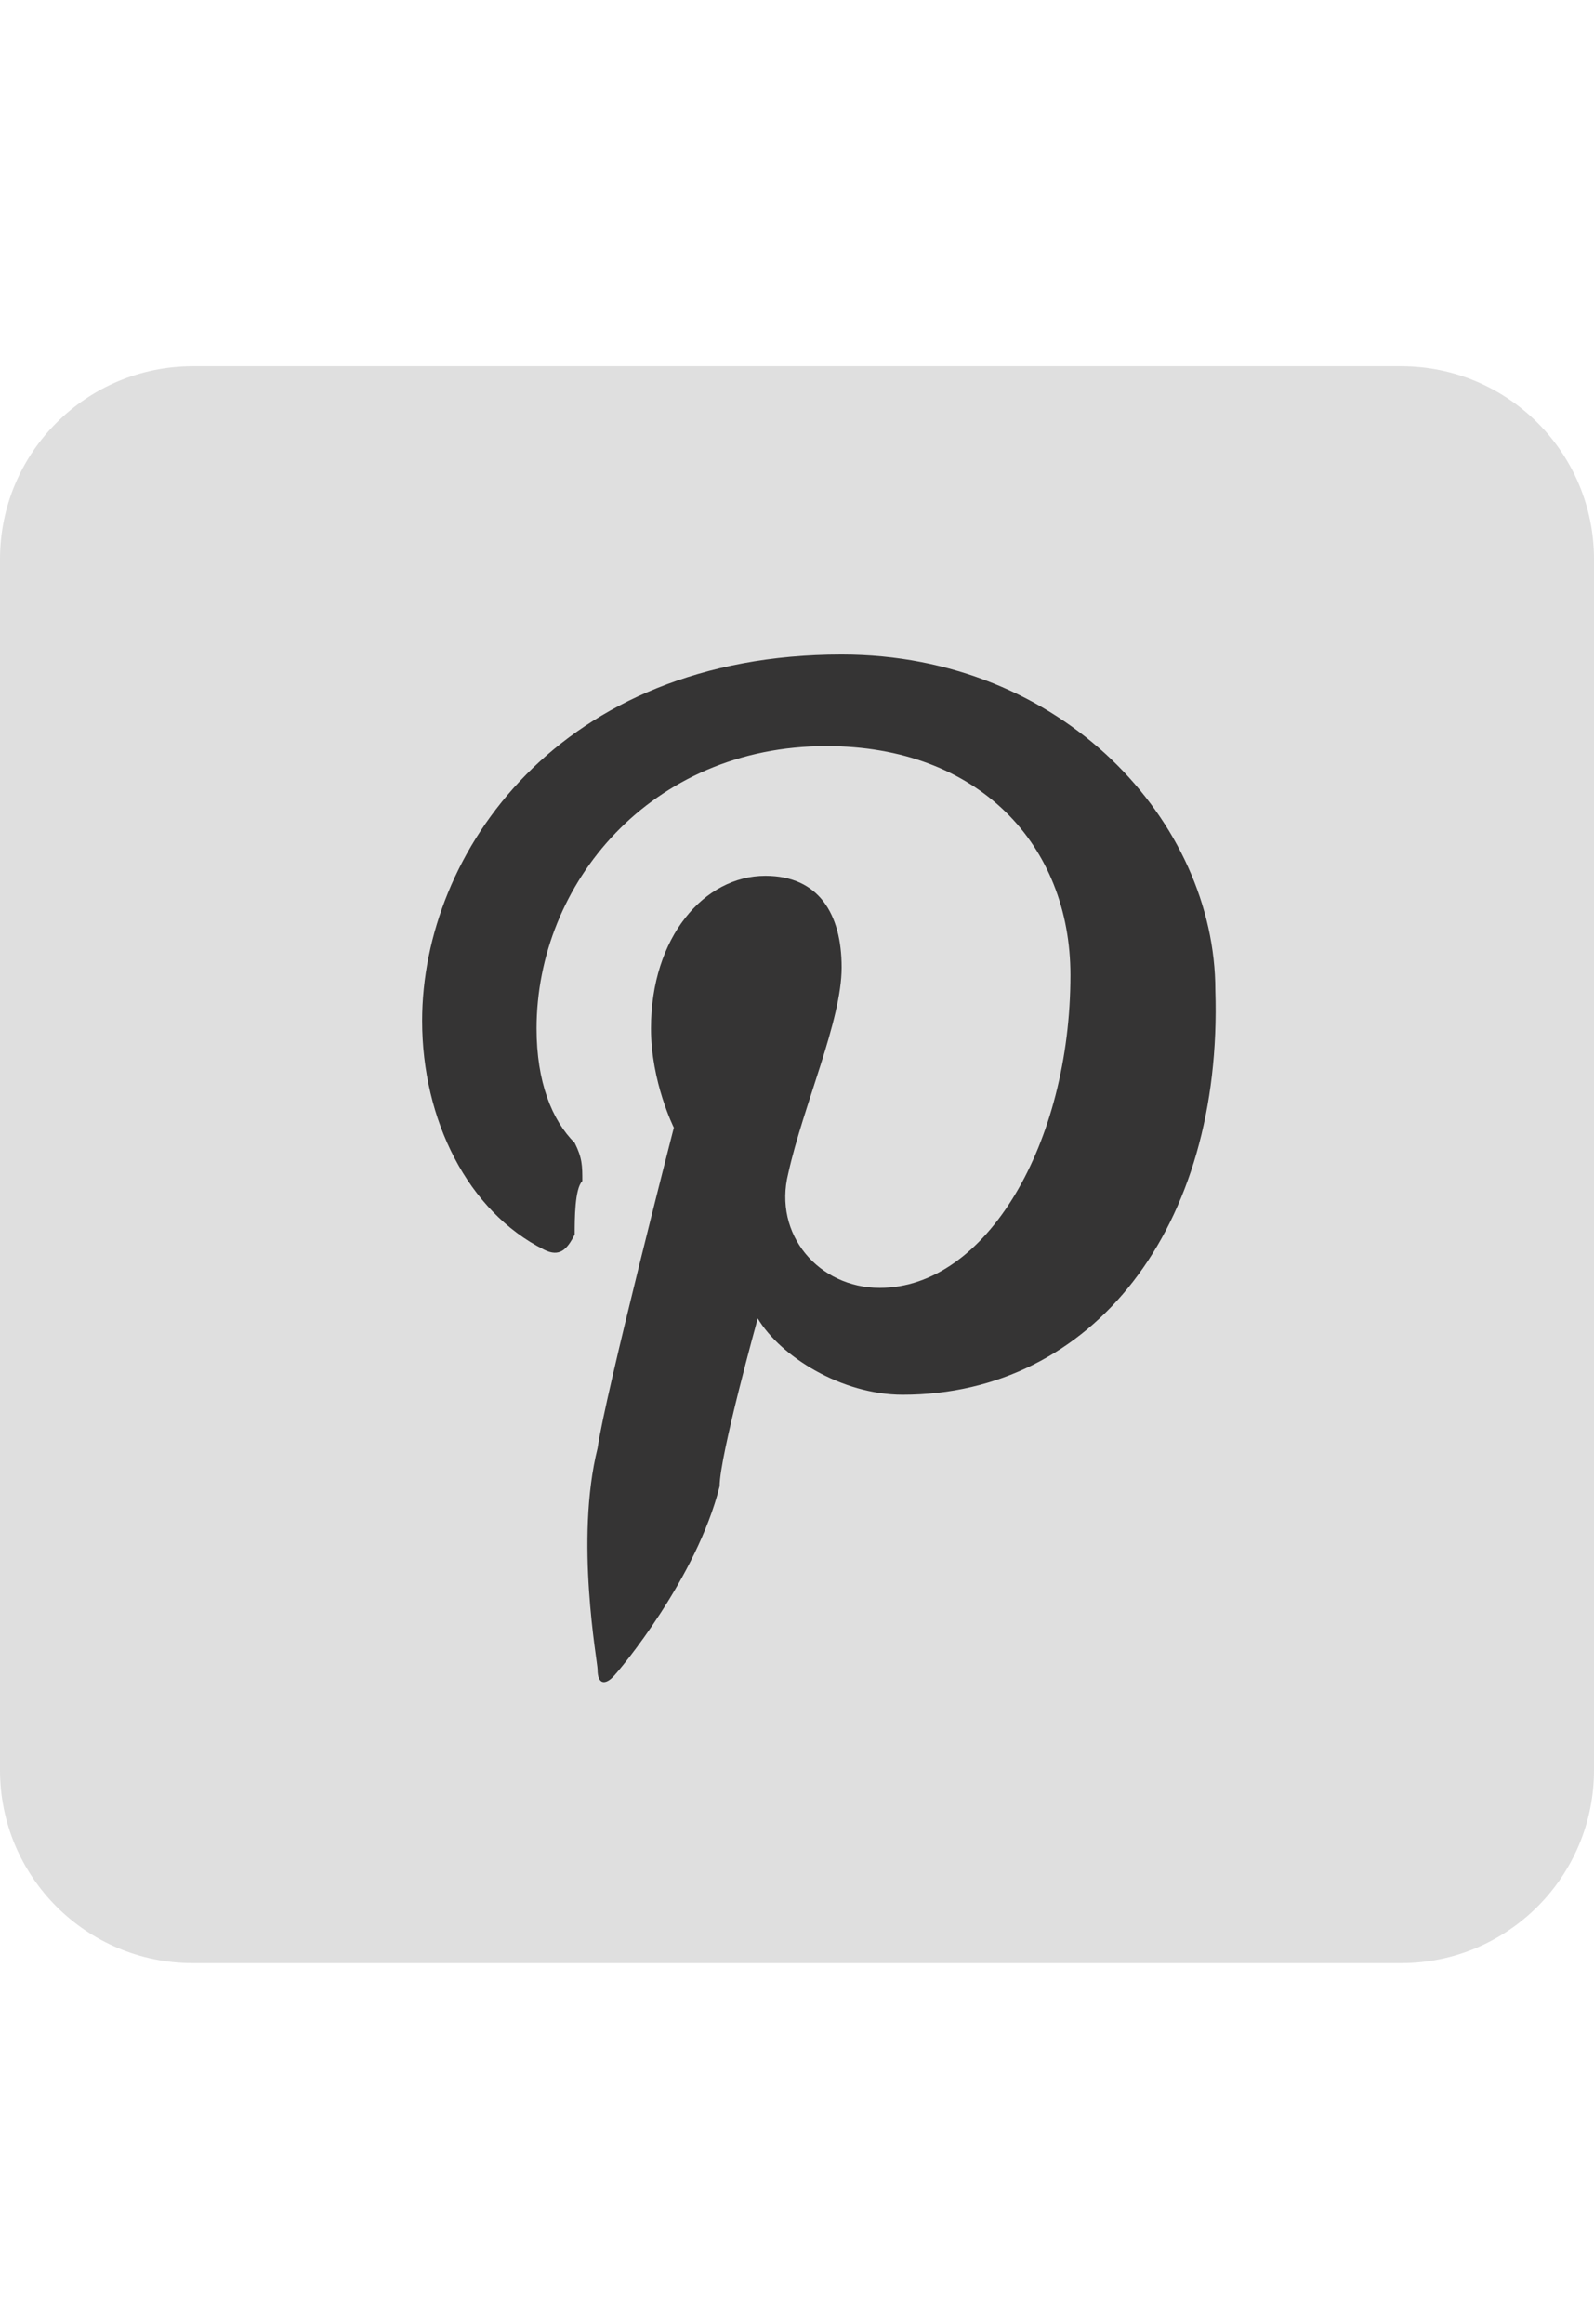
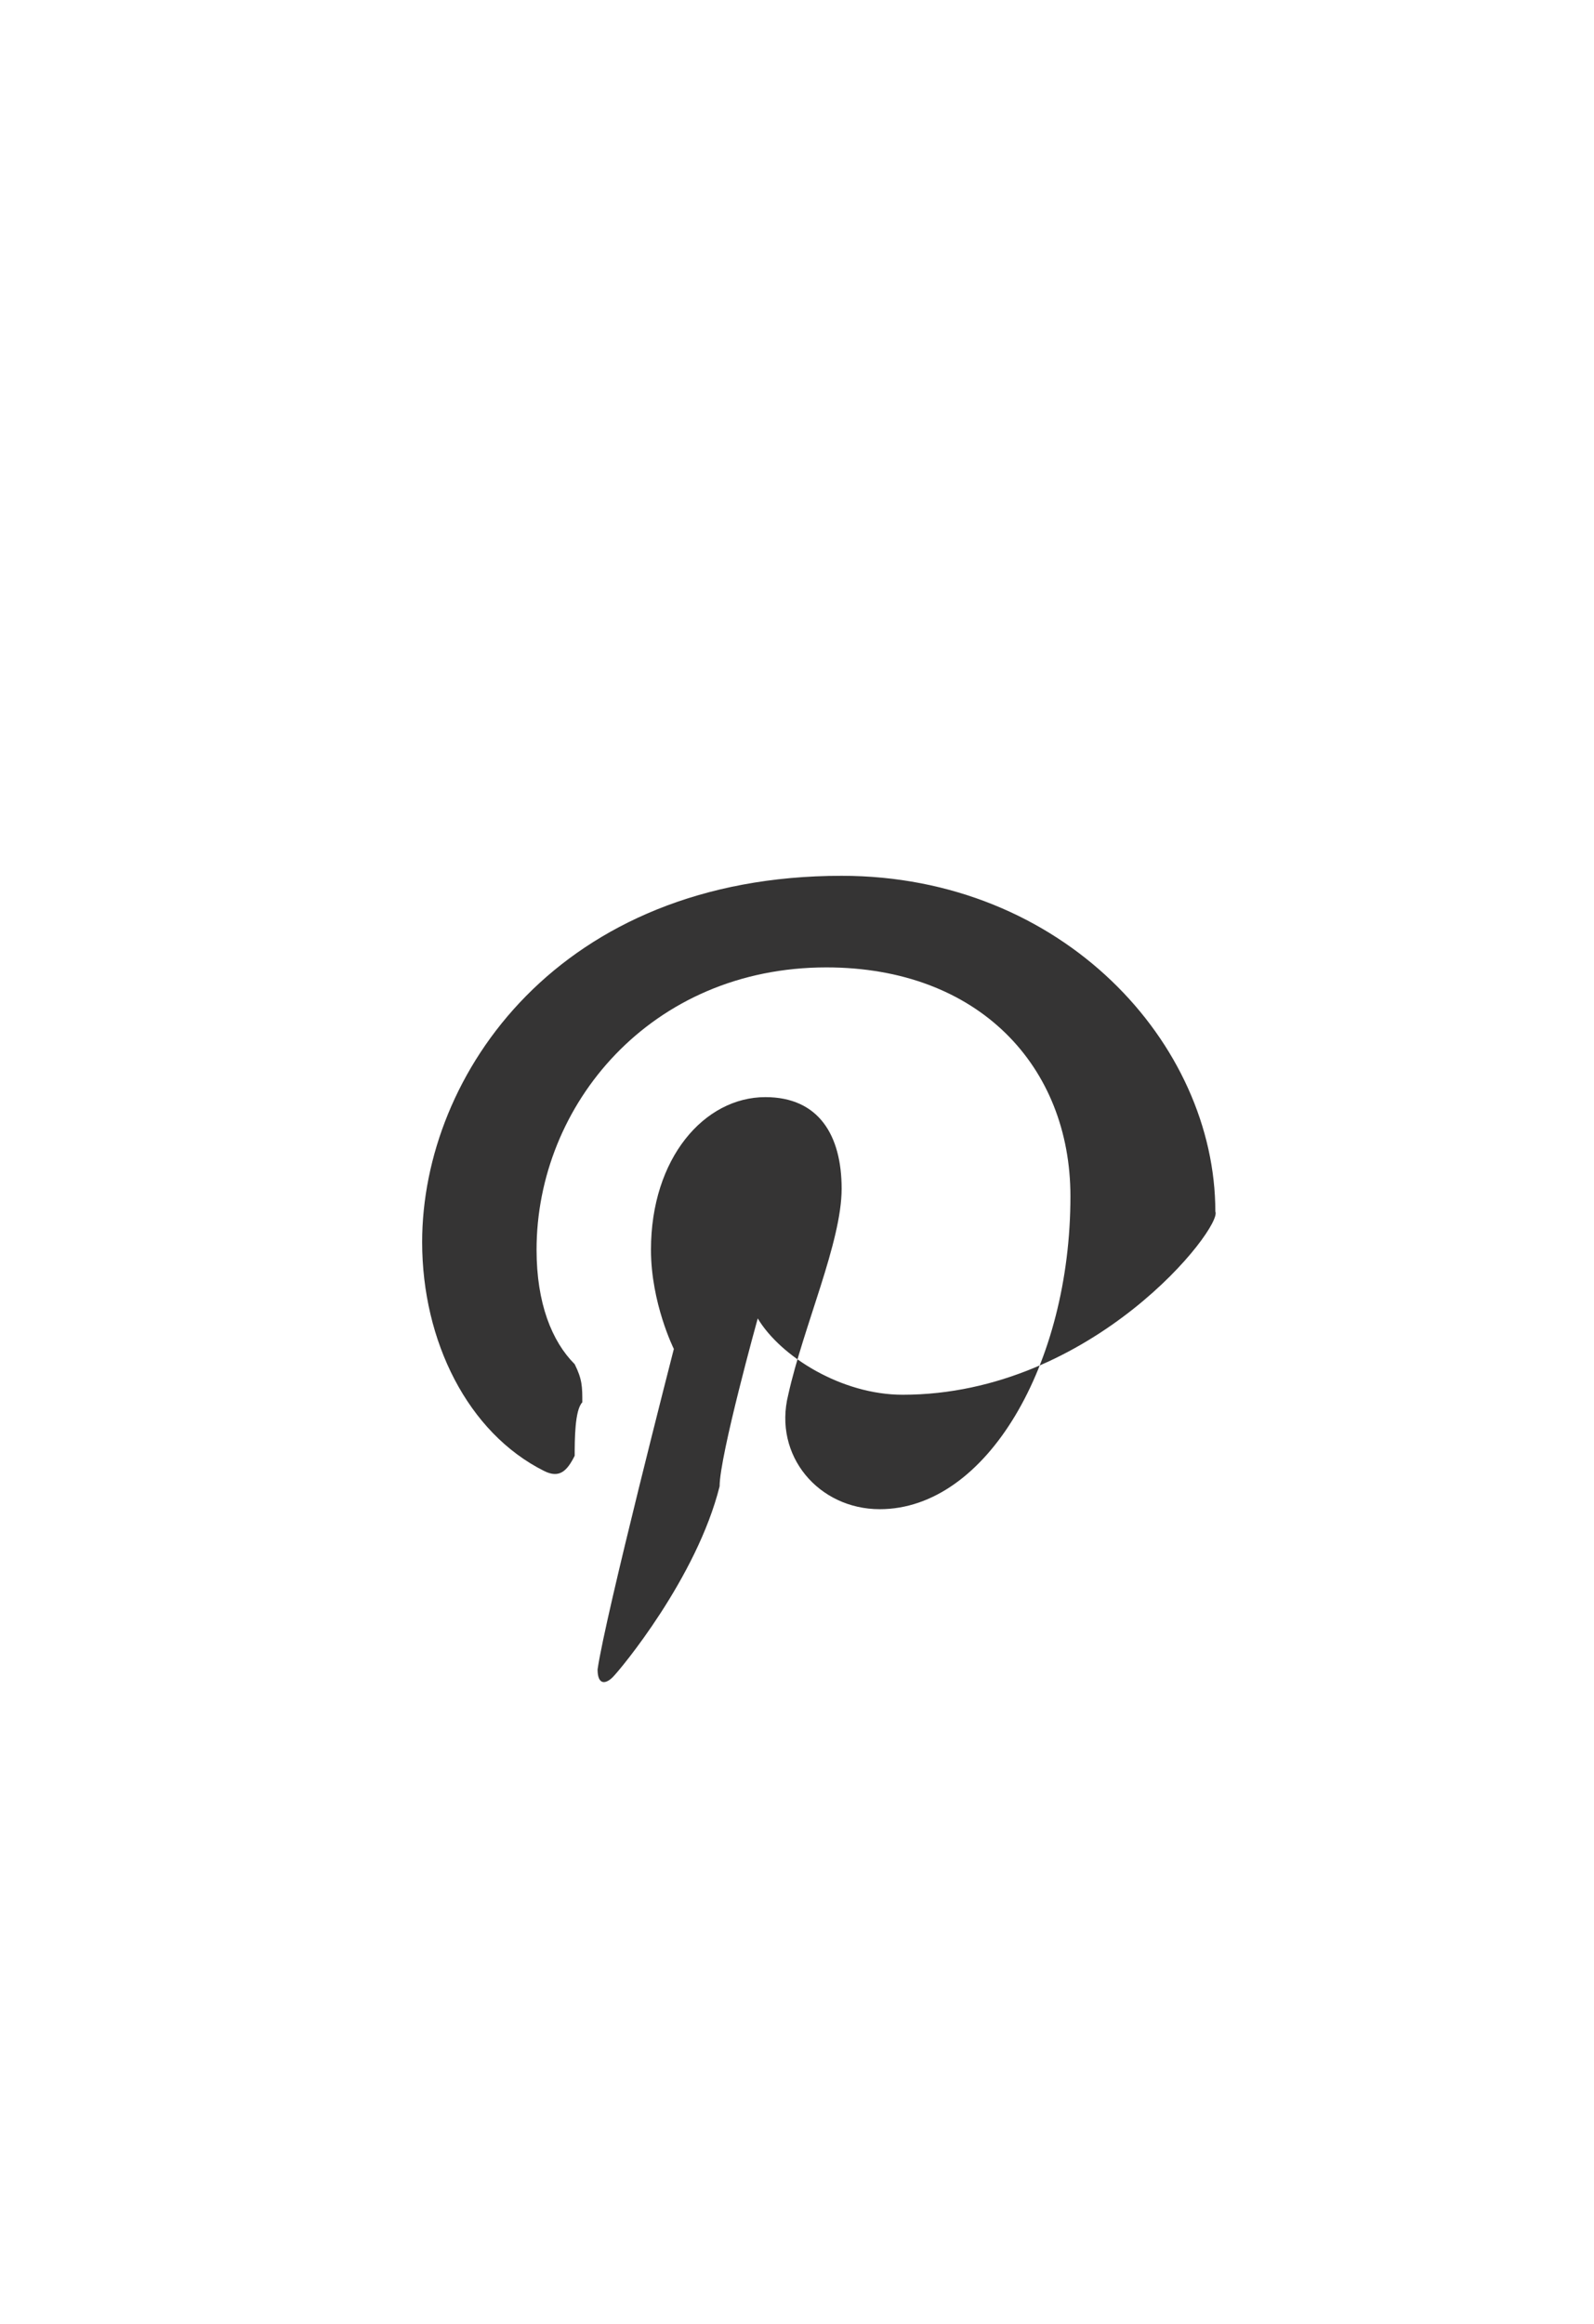
<svg xmlns="http://www.w3.org/2000/svg" version="1.1" id="Layer_1" x="0px" y="0px" width="99.21px" height="144.57px" viewBox="0 0 99.21 144.57" enable-background="new 0 0 99.21 144.57" xml:space="preserve">
-   <path fill="#DFDFDF" d="M99.21,110.118c0,6.627-5.373,12-12,12H12c-6.627,0-12-5.373-12-12V34.785c0-6.627,5.373-12,12-12h75.21  c6.627,0,12,5.373,12,12V110.118z" />
-   <path fill="#353434" d="M56.18,86.763c-3.798,0-7.595-2.373-9.019-4.747c0,0-2.373,8.544-2.373,10.443  c-1.424,5.696-6.171,11.393-6.646,11.867s-0.949,0.475-0.949-0.475c0-0.475-1.424-8.07,0-13.766  c0.475-3.323,4.747-19.937,4.747-19.937s-1.424-2.848-1.424-6.171c0-5.696,3.323-9.494,7.12-9.494c3.323,0,4.747,2.373,4.747,5.696  s-2.373,8.544-3.323,12.817c-0.949,3.798,1.899,7.12,5.696,7.12c6.646,0,11.867-9.019,11.867-19.462  c0-8.07-5.696-14.241-15.19-14.241c-10.918,0-18.038,8.544-18.038,17.563c0,3.323,0.949,5.696,2.373,7.12  c0.475,0.949,0.475,1.424,0.475,2.373c-0.475,0.475-0.475,2.373-0.475,3.323c-0.475,0.949-0.949,1.424-1.899,0.949  c-4.747-2.373-7.595-8.07-7.595-14.241c0-10.443,8.544-22.785,26.108-22.785c13.766,0,23.26,10.443,23.26,20.886  C76.117,76.32,68.048,86.763,56.18,86.763z" />
+   <path fill="#353434" d="M56.18,86.763c-3.798,0-7.595-2.373-9.019-4.747c0,0-2.373,8.544-2.373,10.443  c-1.424,5.696-6.171,11.393-6.646,11.867s-0.949,0.475-0.949-0.475c0.475-3.323,4.747-19.937,4.747-19.937s-1.424-2.848-1.424-6.171c0-5.696,3.323-9.494,7.12-9.494c3.323,0,4.747,2.373,4.747,5.696  s-2.373,8.544-3.323,12.817c-0.949,3.798,1.899,7.12,5.696,7.12c6.646,0,11.867-9.019,11.867-19.462  c0-8.07-5.696-14.241-15.19-14.241c-10.918,0-18.038,8.544-18.038,17.563c0,3.323,0.949,5.696,2.373,7.12  c0.475,0.949,0.475,1.424,0.475,2.373c-0.475,0.475-0.475,2.373-0.475,3.323c-0.475,0.949-0.949,1.424-1.899,0.949  c-4.747-2.373-7.595-8.07-7.595-14.241c0-10.443,8.544-22.785,26.108-22.785c13.766,0,23.26,10.443,23.26,20.886  C76.117,76.32,68.048,86.763,56.18,86.763z" />
</svg>